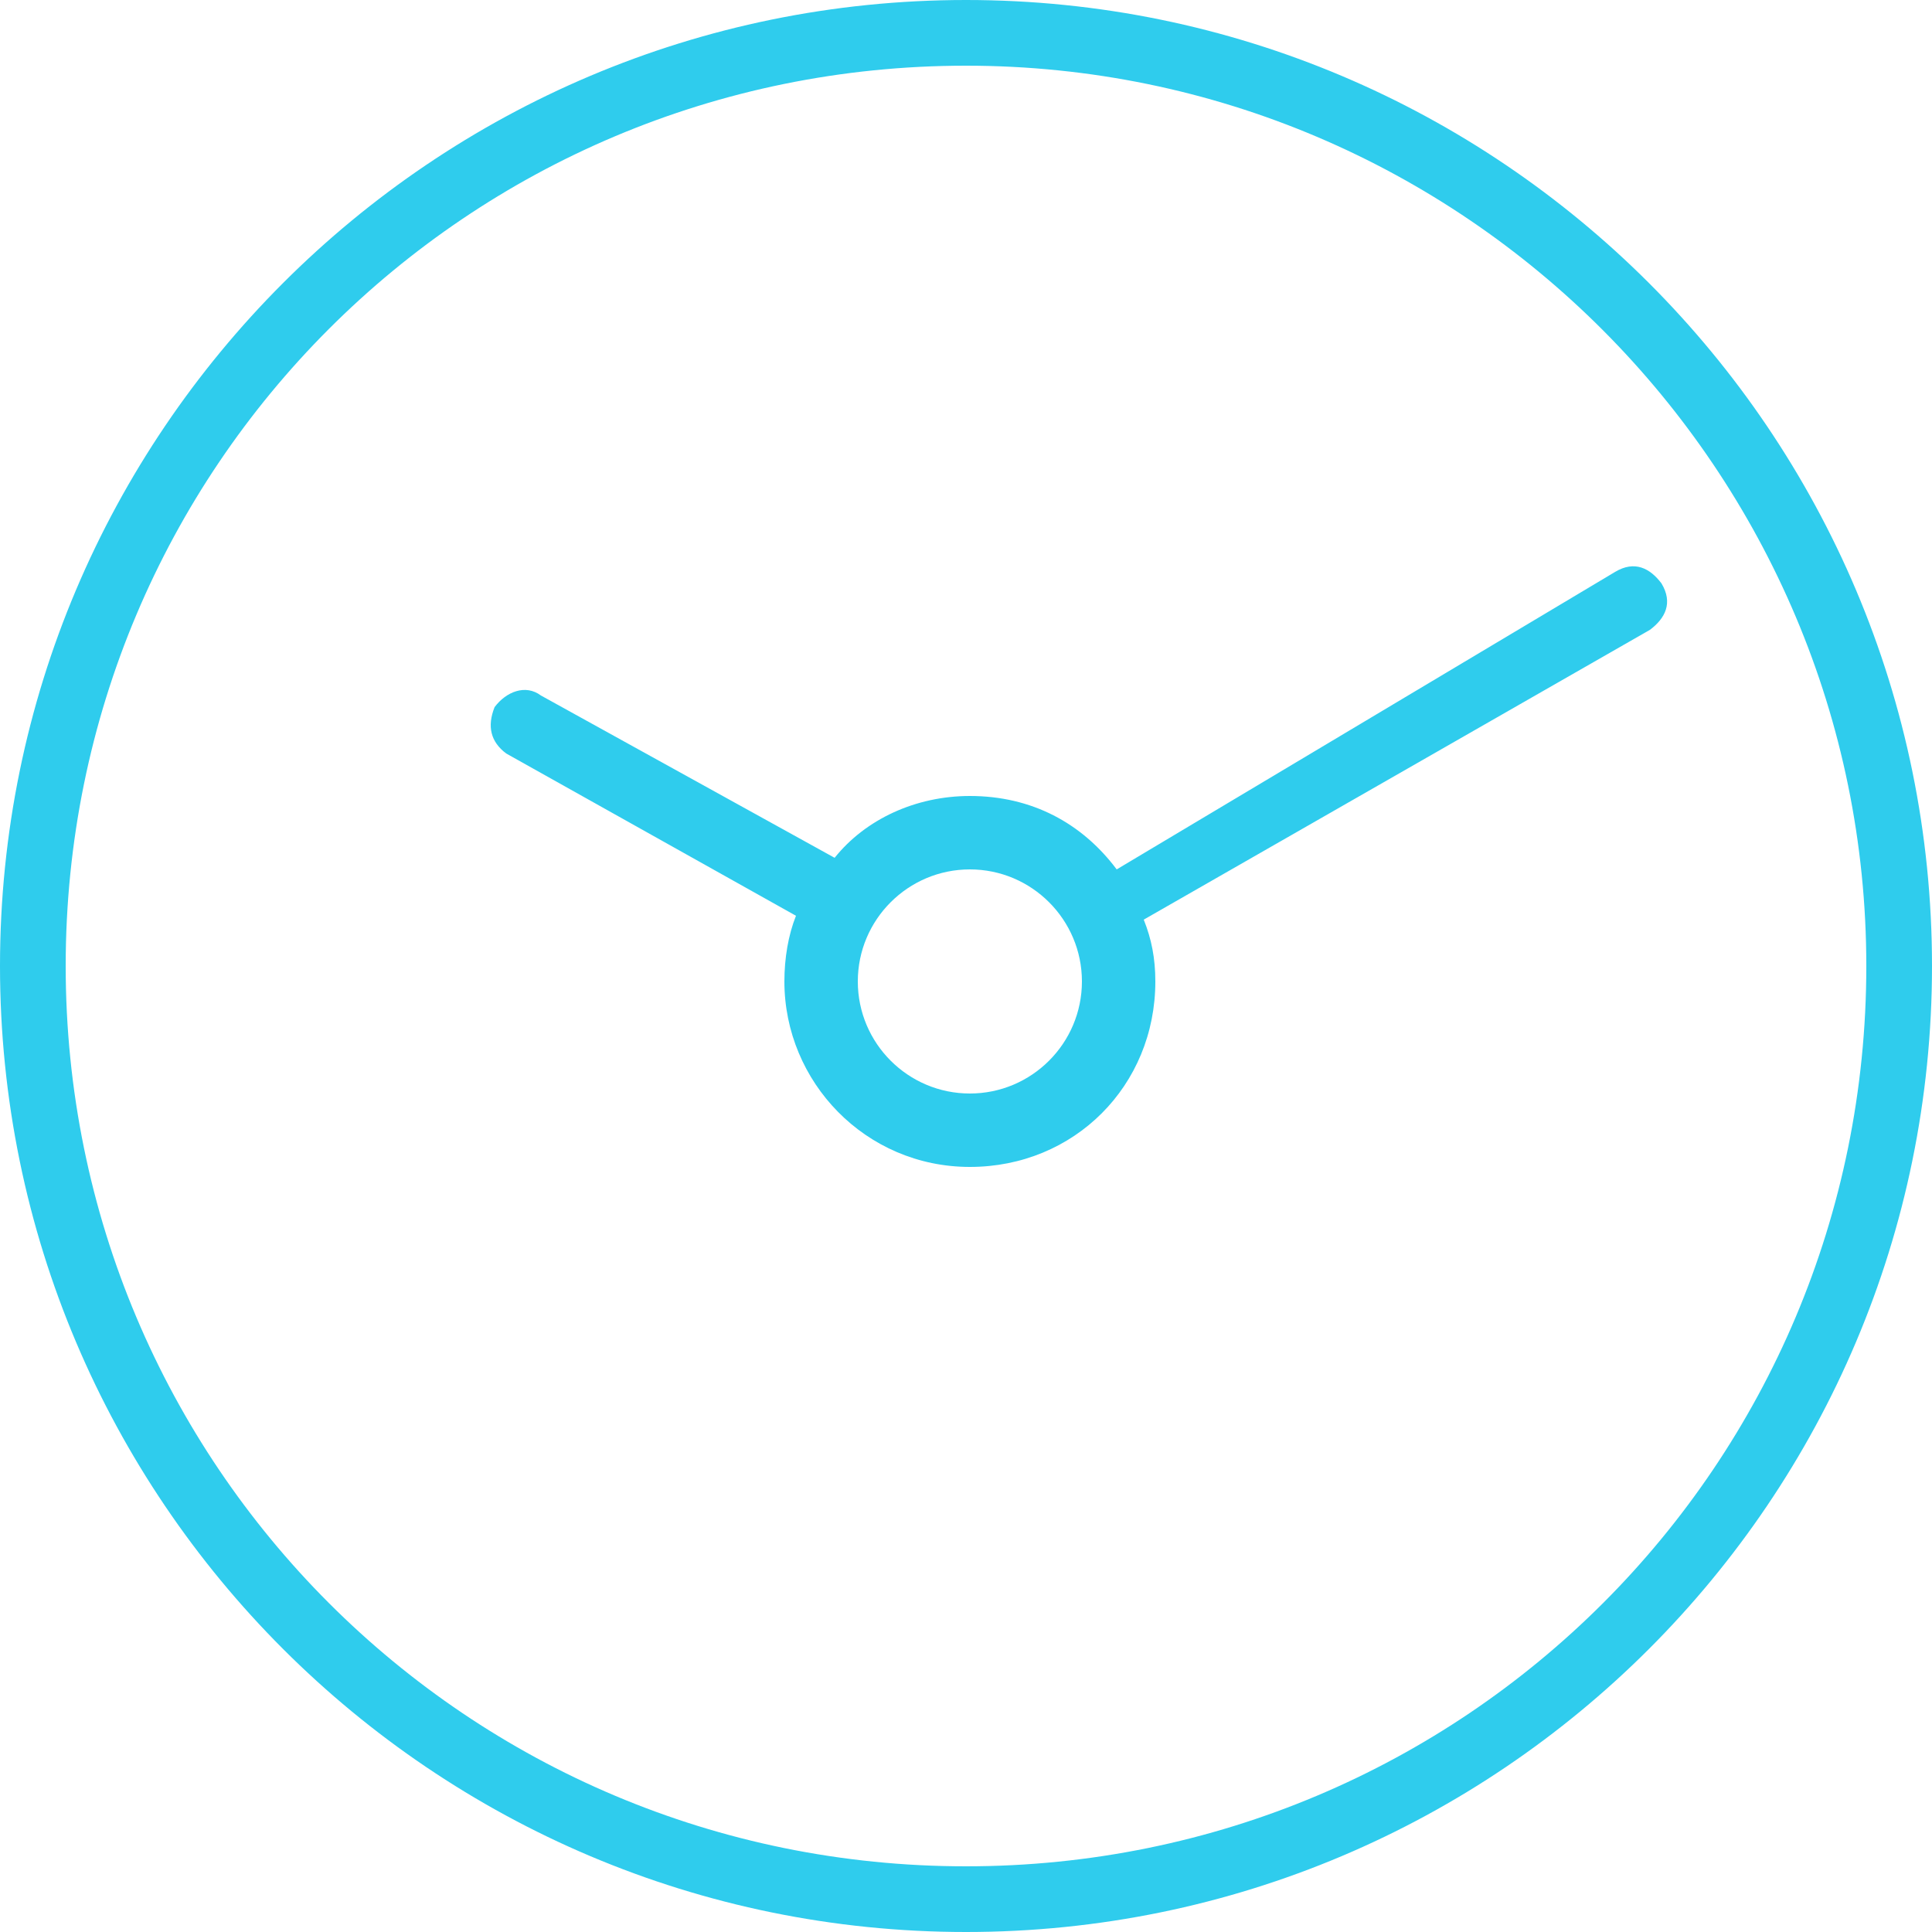
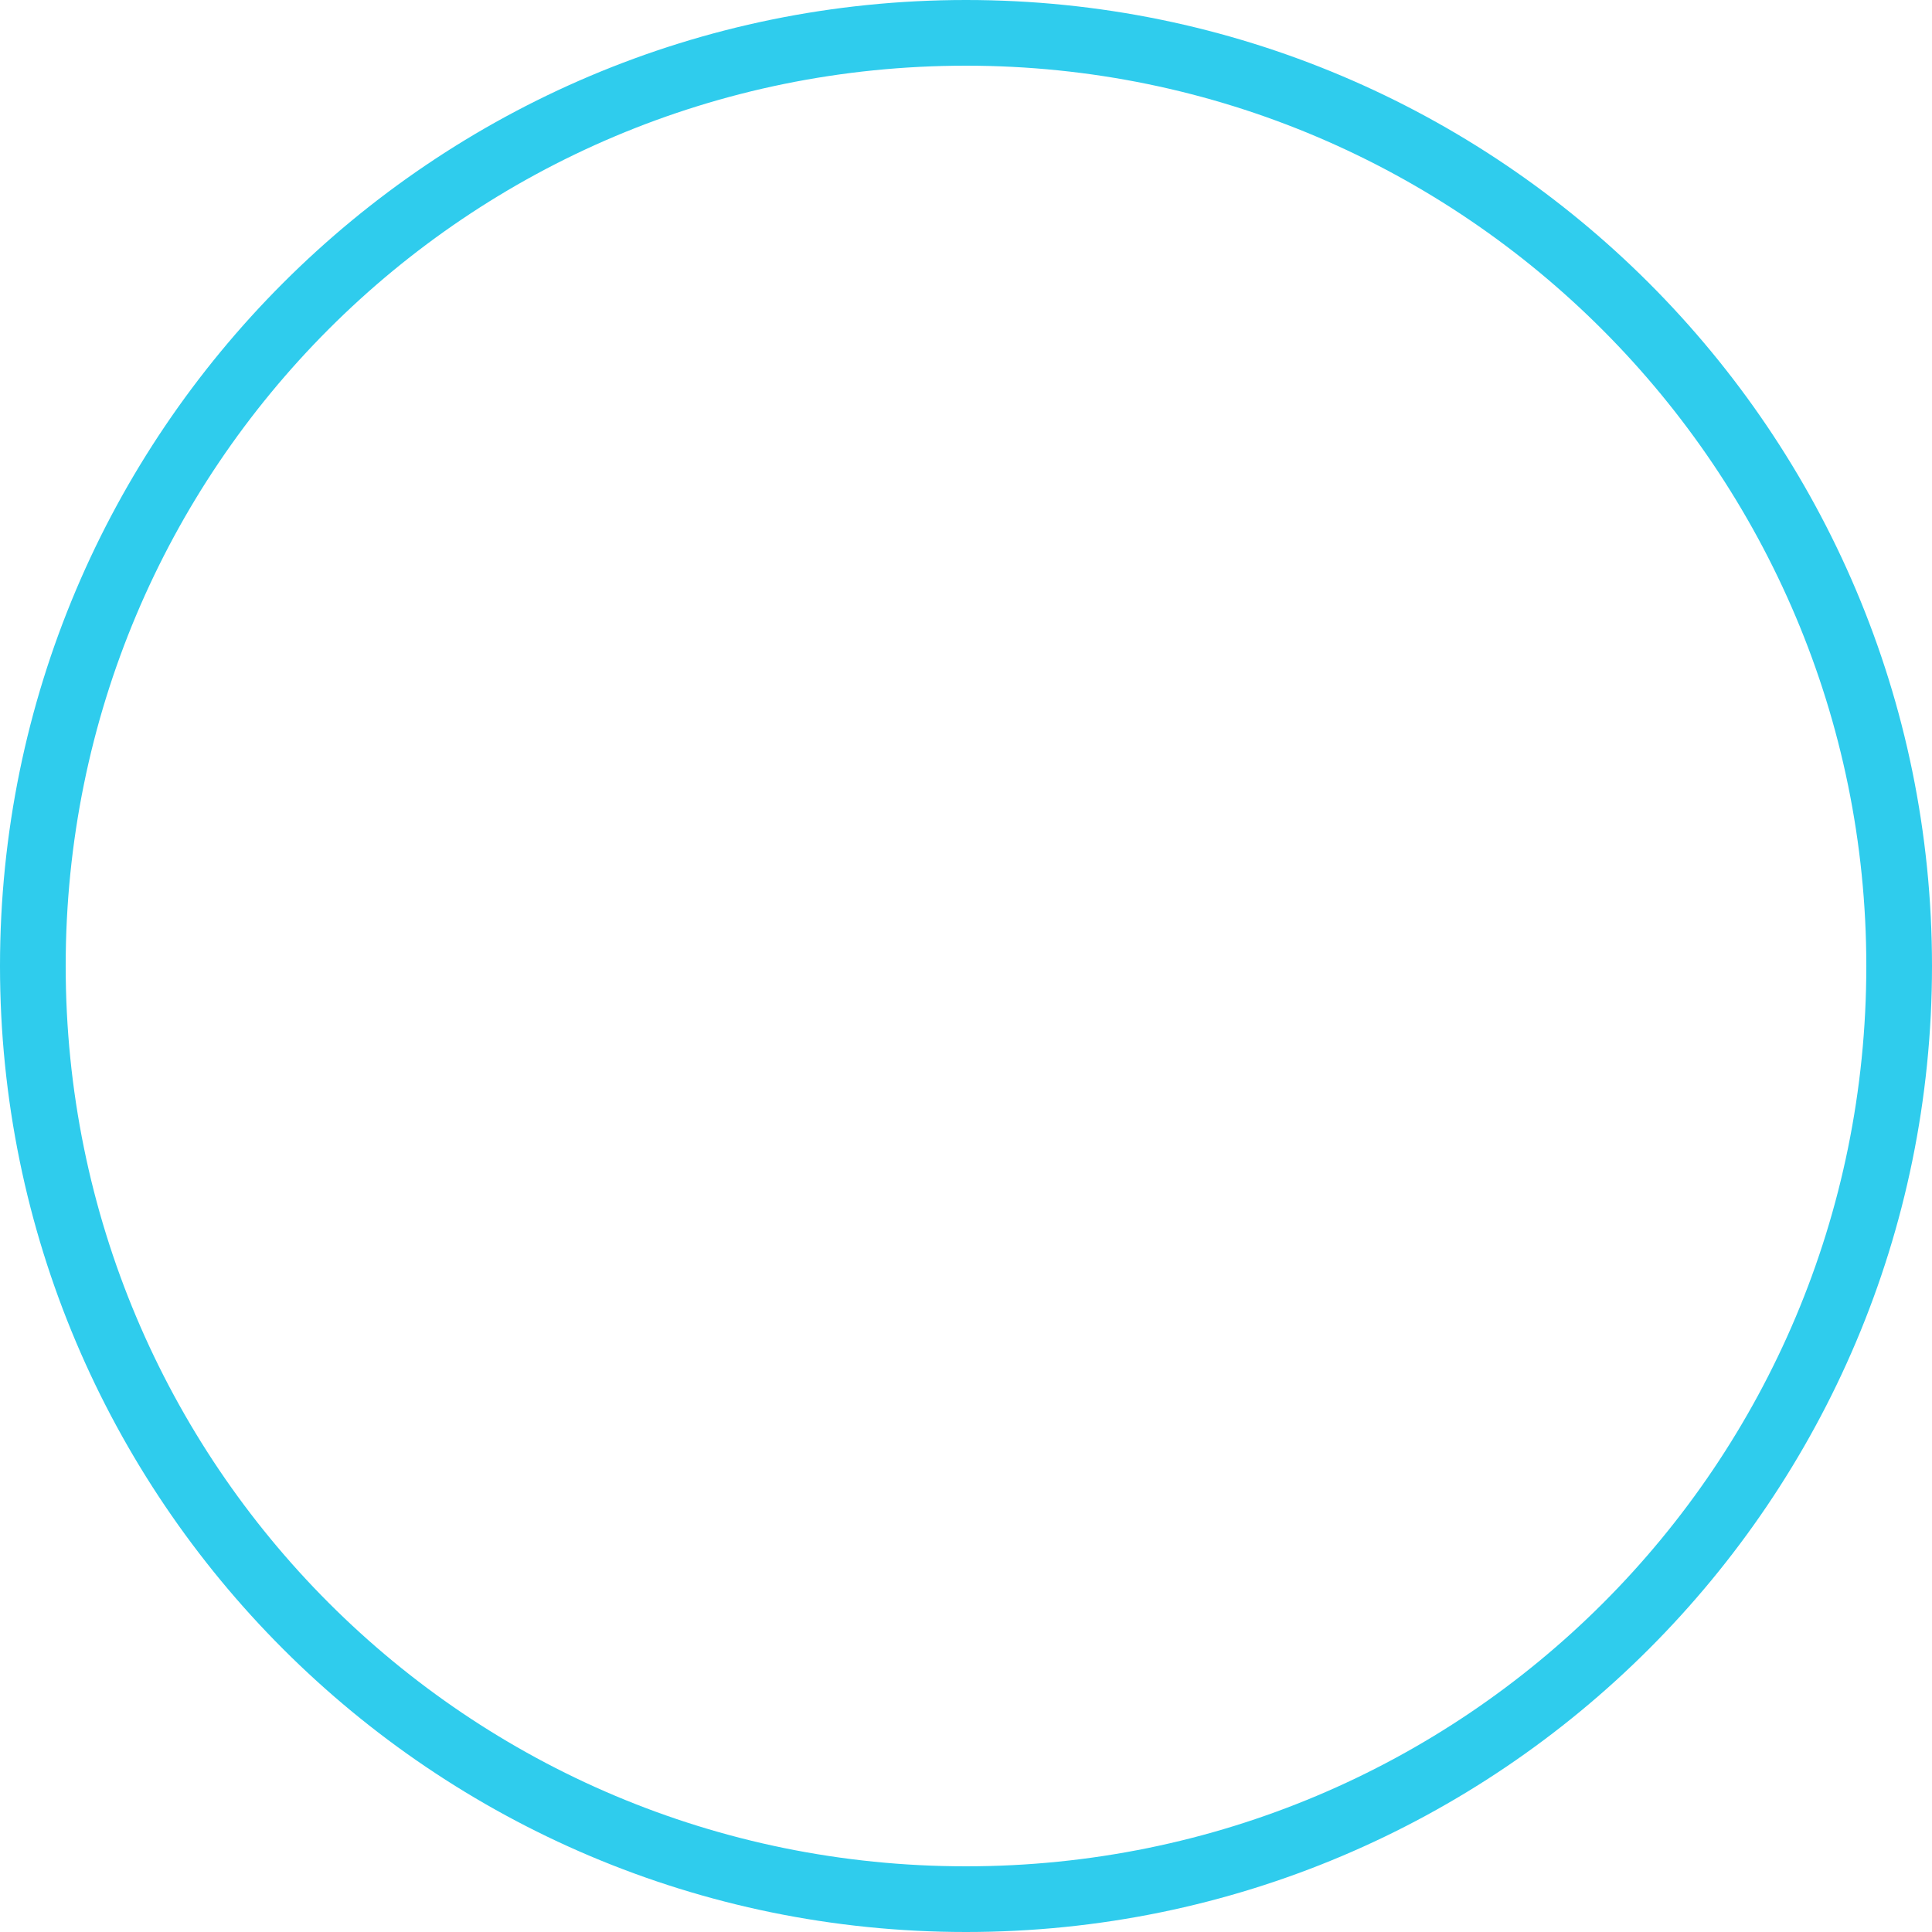
<svg xmlns="http://www.w3.org/2000/svg" version="1.1" id="Capa_1" x="0px" y="0px" viewBox="0 0 50 50" style="enable-background:new 0 0 50 50;" xml:space="preserve">
  <style type="text/css">
	.st0{fill:#2FCCED;}
</style>
  <g>
    <path class="st0" d="M25,0C11.2,0,0,11.2,0,25s11.2,25,25,25s25-11.2,25-25S38.8,0,25,0z M25,48.3C12.1,48.3,1.7,37.9,1.7,25   S12.1,1.7,25,1.7S48.3,12.2,48.3,25C48.3,37.9,37.9,48.3,25,48.3z" />
-     <path class="st0" d="M13.1,19.5l7.5,4.2c-0.2,0.5-0.3,1.1-0.3,1.7c0,2.6,2.1,4.8,4.8,4.8s4.8-2.1,4.8-4.8c0-0.6-0.1-1.1-0.3-1.6   l13.1-7.5c0.4-0.3,0.6-0.7,0.3-1.2c-0.3-0.4-0.7-0.6-1.2-0.3l-12.9,7.7c-0.9-1.2-2.2-1.9-3.8-1.9c-1.4,0-2.7,0.6-3.5,1.6L14,18   c-0.4-0.3-0.9-0.1-1.2,0.3C12.6,18.8,12.7,19.2,13.1,19.5z M25.1,22.5c1.6,0,2.9,1.3,2.9,2.9c0,1.6-1.3,2.9-2.9,2.9   c-1.6,0-2.9-1.3-2.9-2.9C22.2,23.8,23.5,22.5,25.1,22.5z" />
  </g>
</svg>